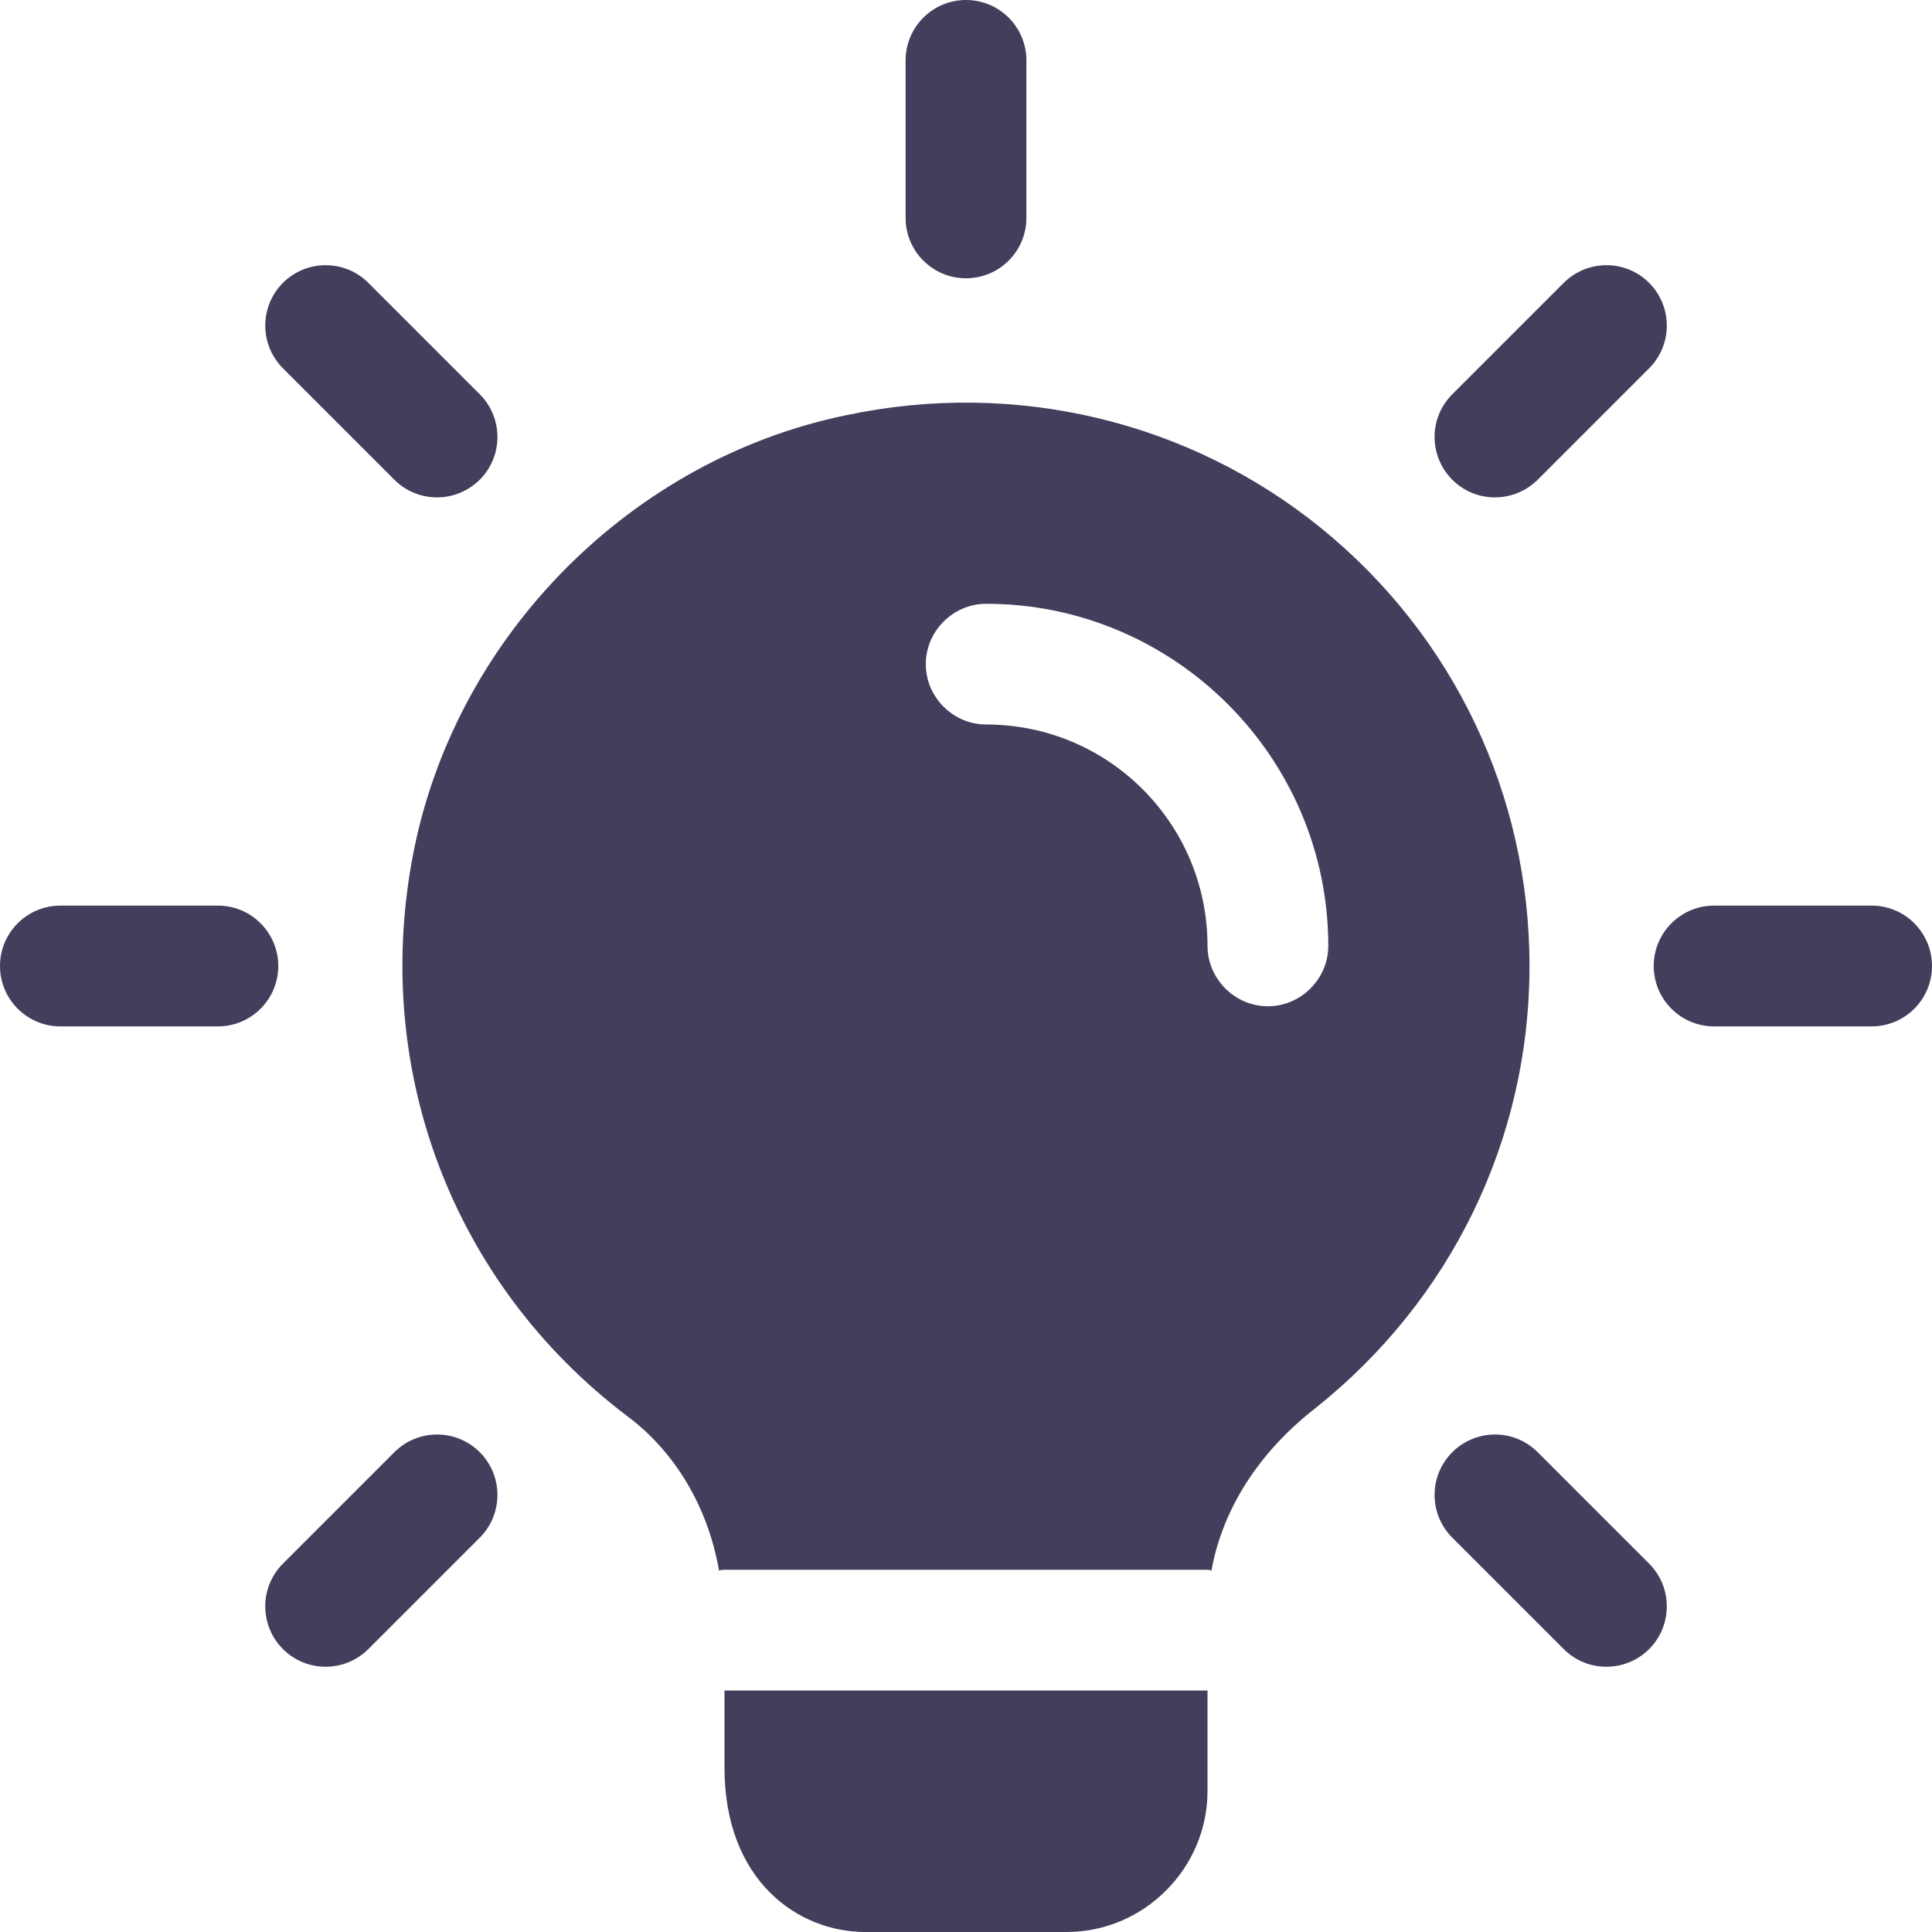
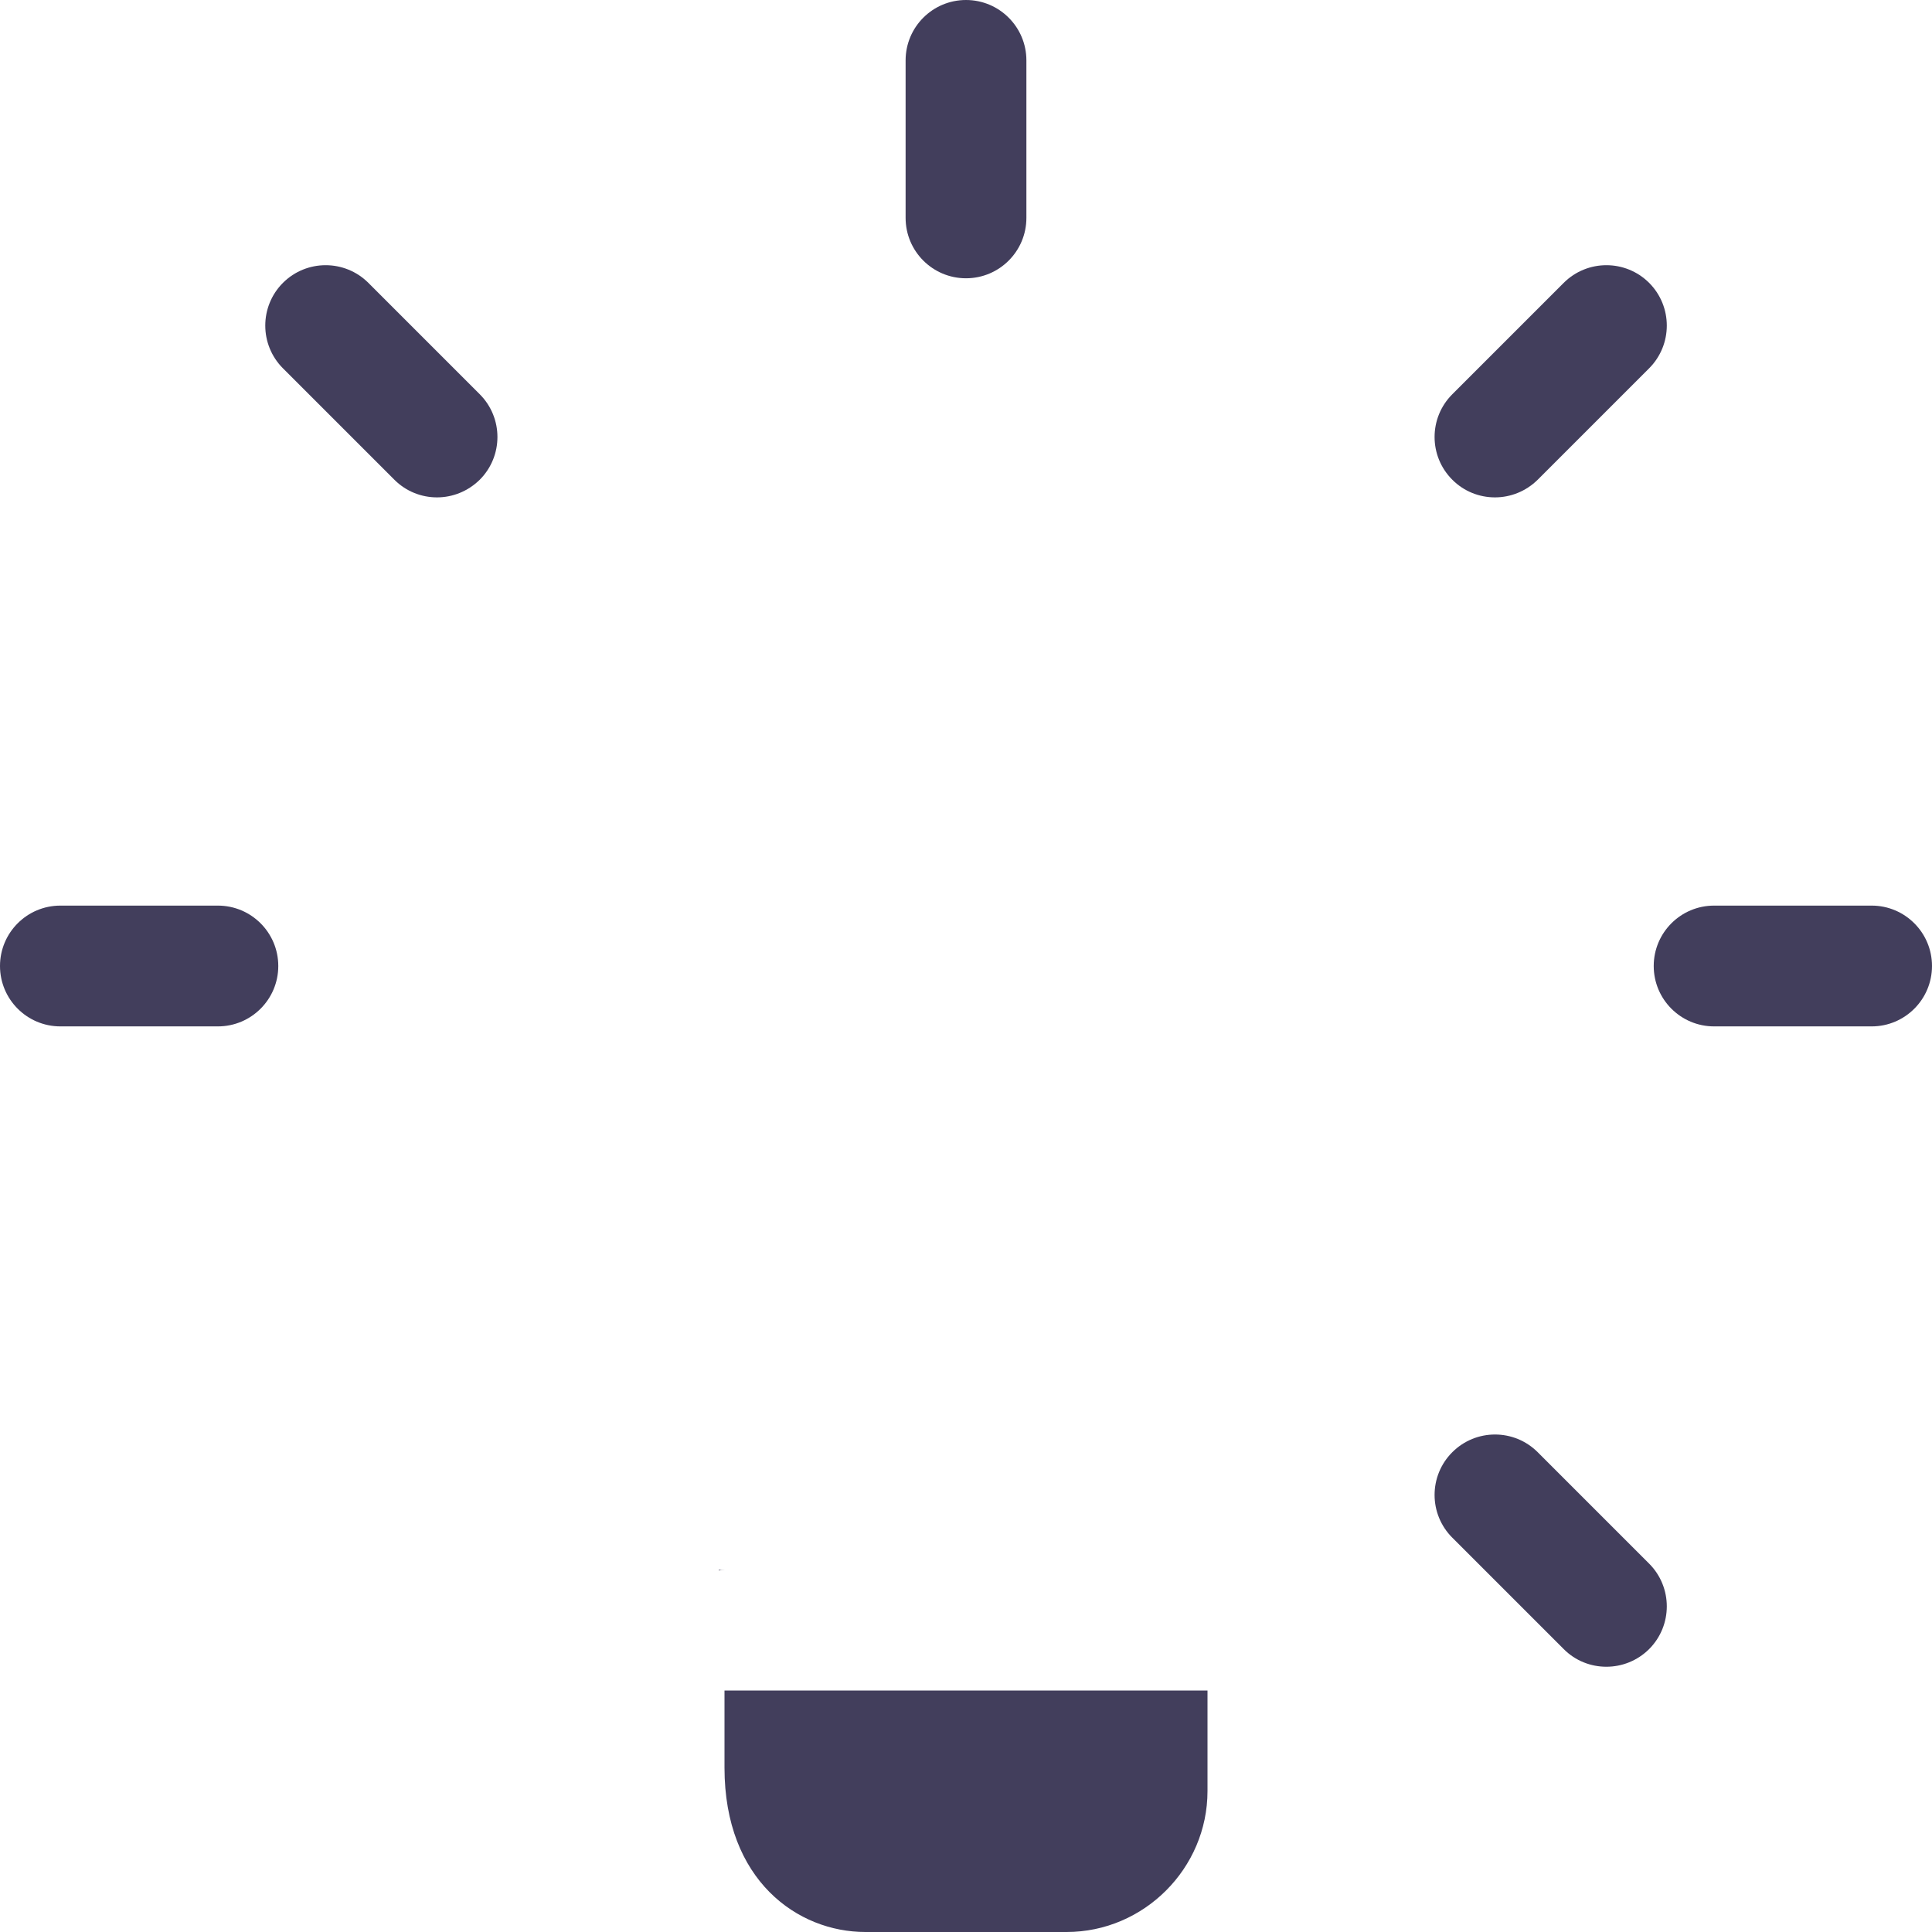
<svg xmlns="http://www.w3.org/2000/svg" width="27" height="27" viewBox="0 0 27 27" fill="none">
  <g clip-path="url(#clip0)">
    <path d="M13.5 3.889C13.034 3.889 12.656 3.511 12.656 3.045V0.844C12.656 0.378 13.034 0 13.5 0C13.966 0 14.344 0.378 14.344 0.844V3.045C14.344 3.511 13.966 3.889 13.5 3.889Z" fill="#423E5C" />
    <path d="M20.892 6.951C20.676 6.951 20.46 6.869 20.296 6.704C19.966 6.374 19.966 5.84 20.296 5.51L21.853 3.953C22.183 3.624 22.717 3.624 23.047 3.953C23.376 4.283 23.376 4.817 23.047 5.147L21.49 6.704C21.324 6.868 21.108 6.951 20.892 6.951Z" fill="#423E5C" />
    <path d="M26.157 14.344H23.955C23.489 14.344 23.111 13.966 23.111 13.5C23.111 13.034 23.489 12.656 23.955 12.656H26.157C26.622 12.656 27 13.034 27 13.5C27 13.966 26.622 14.344 26.157 14.344Z" fill="#423E5C" />
    <path d="M22.449 23.293C22.233 23.293 22.017 23.211 21.853 23.046L20.296 21.489C19.966 21.159 19.966 20.625 20.296 20.295C20.626 19.965 21.16 19.965 21.49 20.295L23.047 21.852C23.376 22.182 23.376 22.716 23.047 23.046C22.881 23.211 22.665 23.293 22.449 23.293Z" fill="#423E5C" />
-     <path d="M4.551 23.293C4.335 23.293 4.119 23.211 3.954 23.046C3.625 22.716 3.625 22.182 3.954 21.852L5.511 20.295C5.841 19.965 6.375 19.965 6.705 20.295C7.034 20.625 7.034 21.159 6.705 21.489L5.148 23.046C4.982 23.211 4.766 23.293 4.551 23.293Z" fill="#423E5C" />
    <path d="M3.045 14.344H0.844C0.378 14.344 0 13.966 0 13.5C0 13.034 0.378 12.656 0.844 12.656H3.045C3.511 12.656 3.889 13.034 3.889 13.5C3.889 13.966 3.511 14.344 3.045 14.344Z" fill="#423E5C" />
    <path d="M6.107 6.951C5.891 6.951 5.676 6.869 5.511 6.704L3.954 5.147C3.625 4.817 3.625 4.283 3.954 3.953C4.284 3.624 4.818 3.624 5.148 3.953L6.705 5.51C7.034 5.84 7.034 6.374 6.705 6.704C6.538 6.868 6.323 6.951 6.107 6.951Z" fill="#423E5C" />
    <path d="M16.875 23.625V25.031C16.875 26.111 15.986 27 14.906 27H12.094C11.149 27 10.125 26.28 10.125 24.705V23.625H16.875Z" fill="#423E5C" />
-     <path d="M18.462 7.38C16.617 5.884 14.187 5.299 11.813 5.805C8.832 6.424 6.413 8.854 5.794 11.835C5.164 14.895 6.312 17.933 8.764 19.789C9.428 20.284 9.889 21.049 10.047 21.938V21.949C10.069 21.938 10.103 21.938 10.126 21.938H16.875C16.898 21.938 16.909 21.938 16.932 21.949V21.938C17.089 21.083 17.596 20.295 18.372 19.688C20.273 18.18 21.375 15.93 21.375 13.5C21.375 11.115 20.318 8.888 18.462 7.38ZM17.719 14.063C17.258 14.063 16.875 13.68 16.875 13.219C16.875 11.509 15.492 10.125 13.782 10.125C13.32 10.125 12.938 9.743 12.938 9.282C12.938 8.82 13.32 8.438 13.782 8.438C16.414 8.438 18.563 10.587 18.563 13.219C18.563 13.68 18.18 14.063 17.719 14.063Z" fill="#423E5C" />
    <path d="M10.046 21.938H10.125C10.102 21.938 10.068 21.938 10.046 21.949V21.938Z" fill="#423E5C" />
-     <path d="M16.931 21.938V21.949C16.909 21.938 16.898 21.938 16.875 21.938H16.931Z" fill="#423E5C" />
  </g>
  <defs>
    <clipPath id="clip0">
      <rect width="27" height="27" fill="white" />
    </clipPath>
  </defs>
</svg>